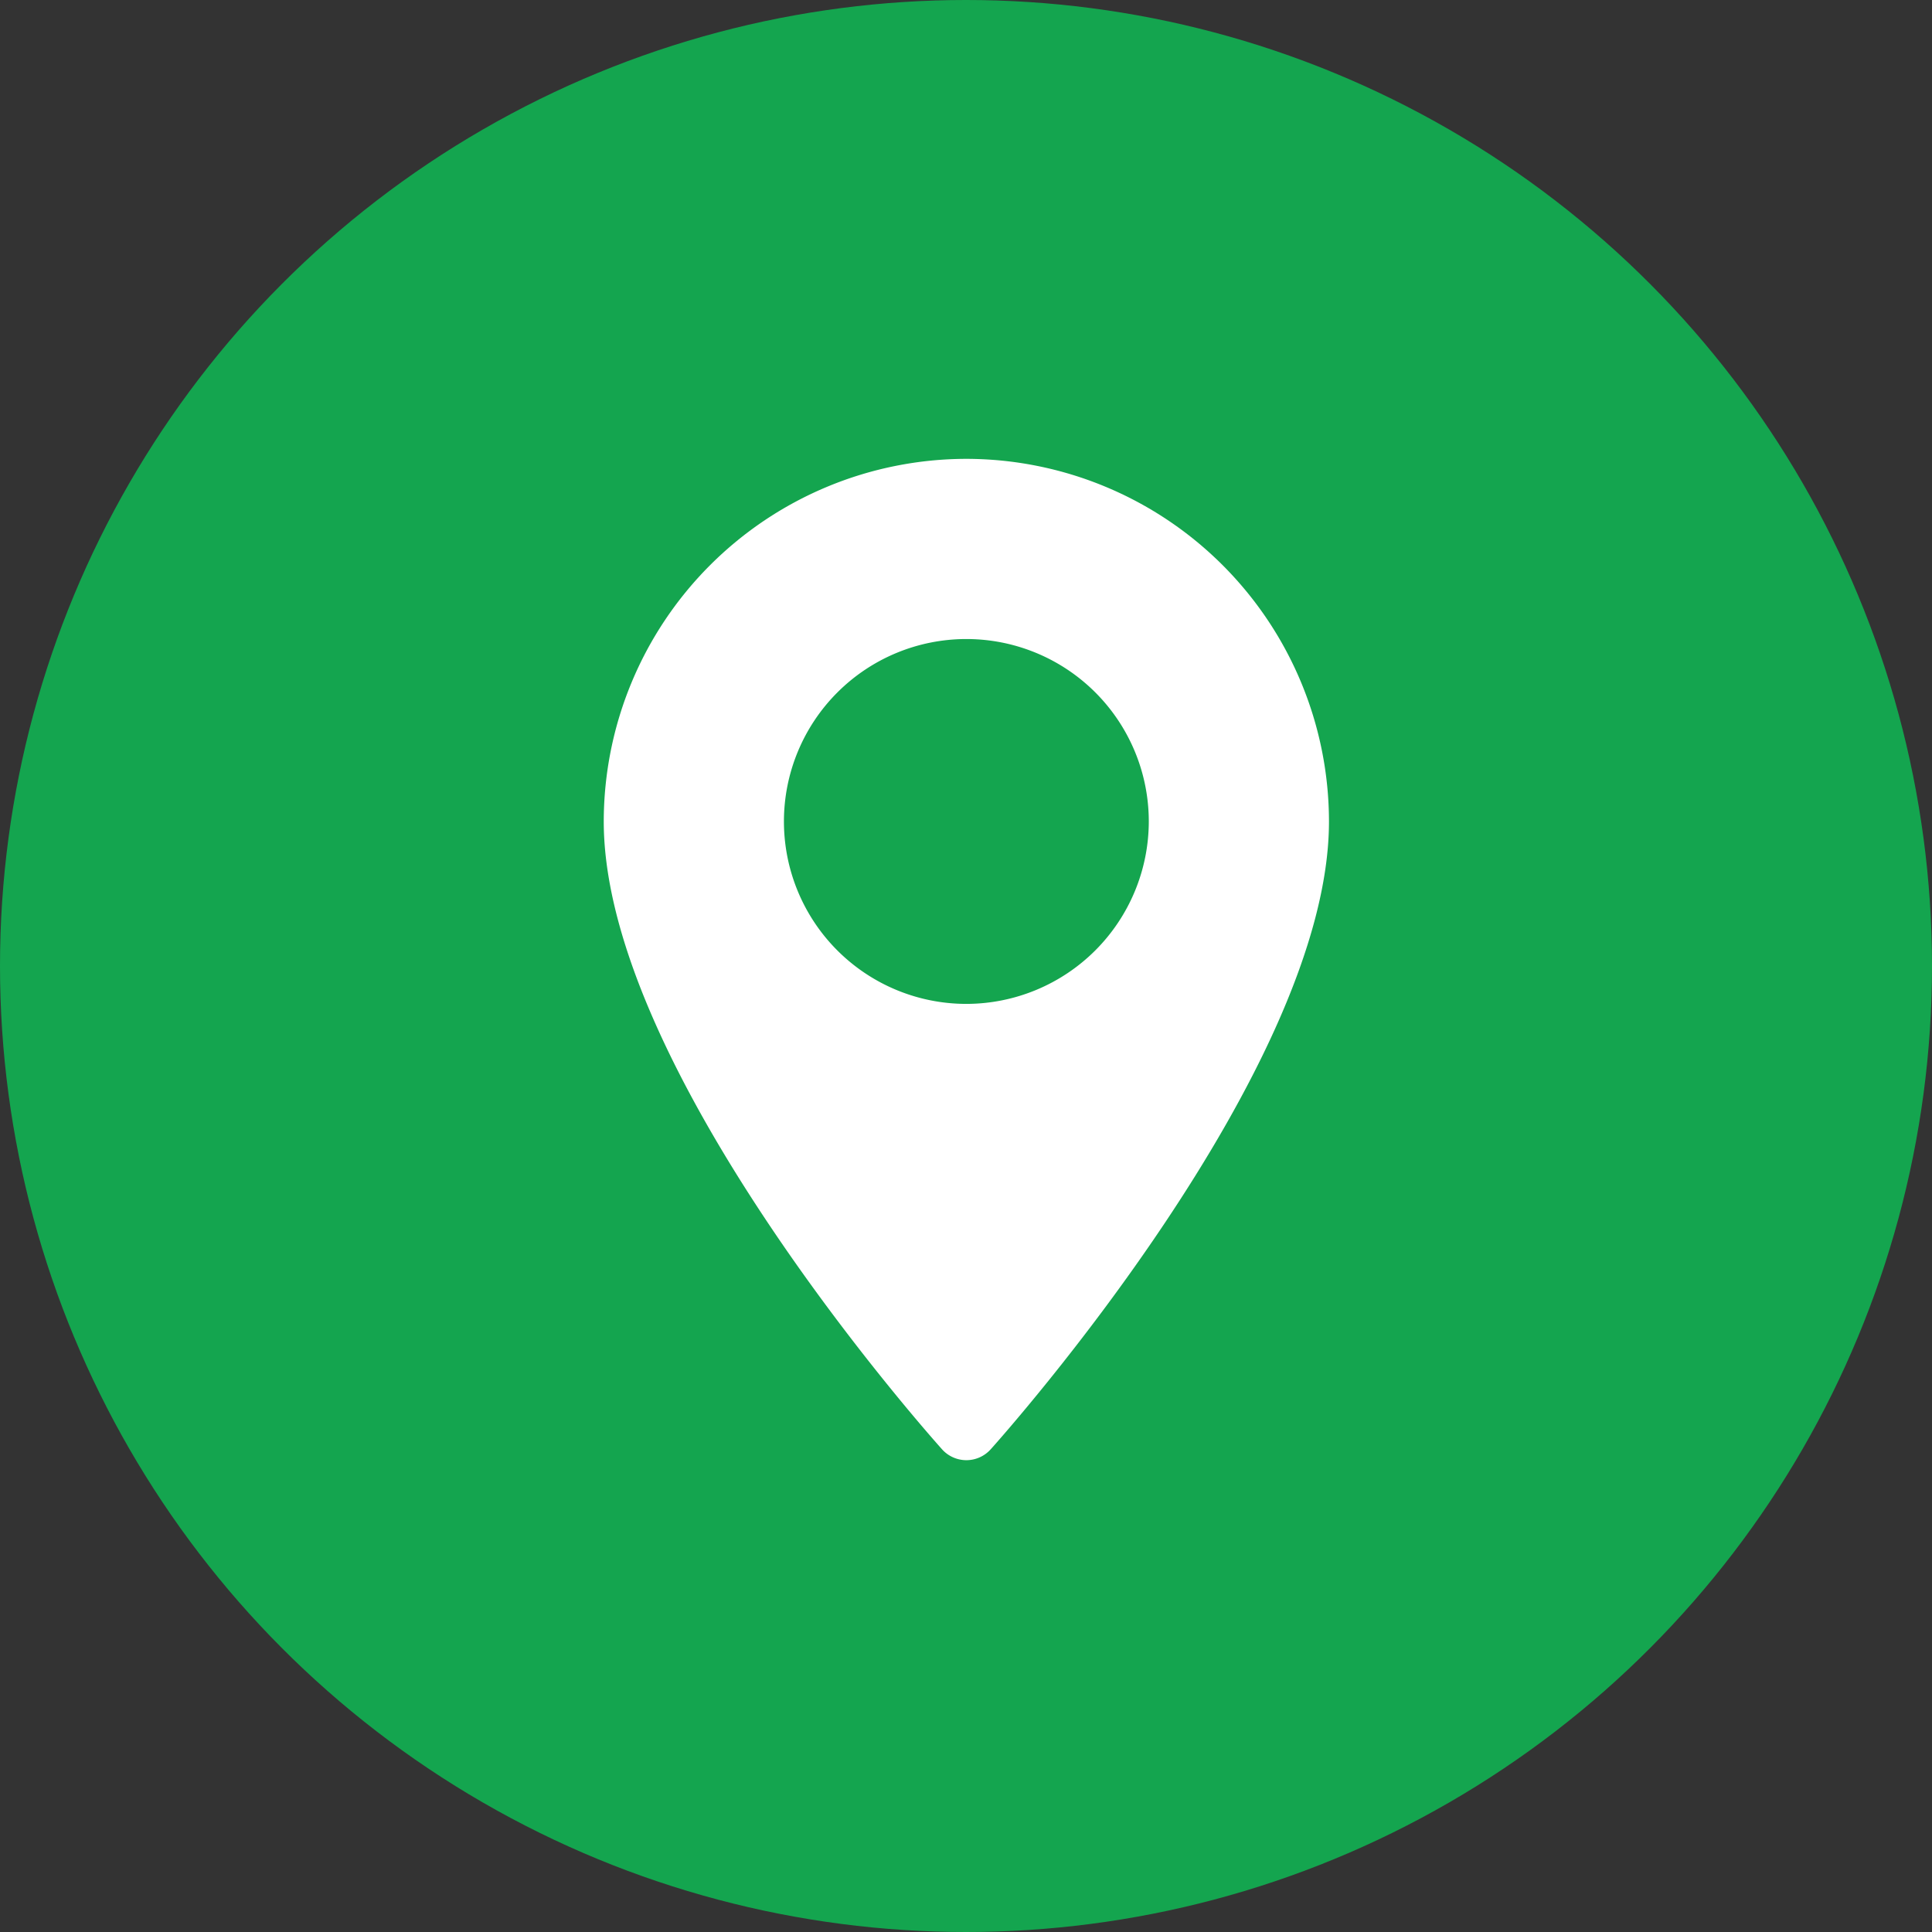
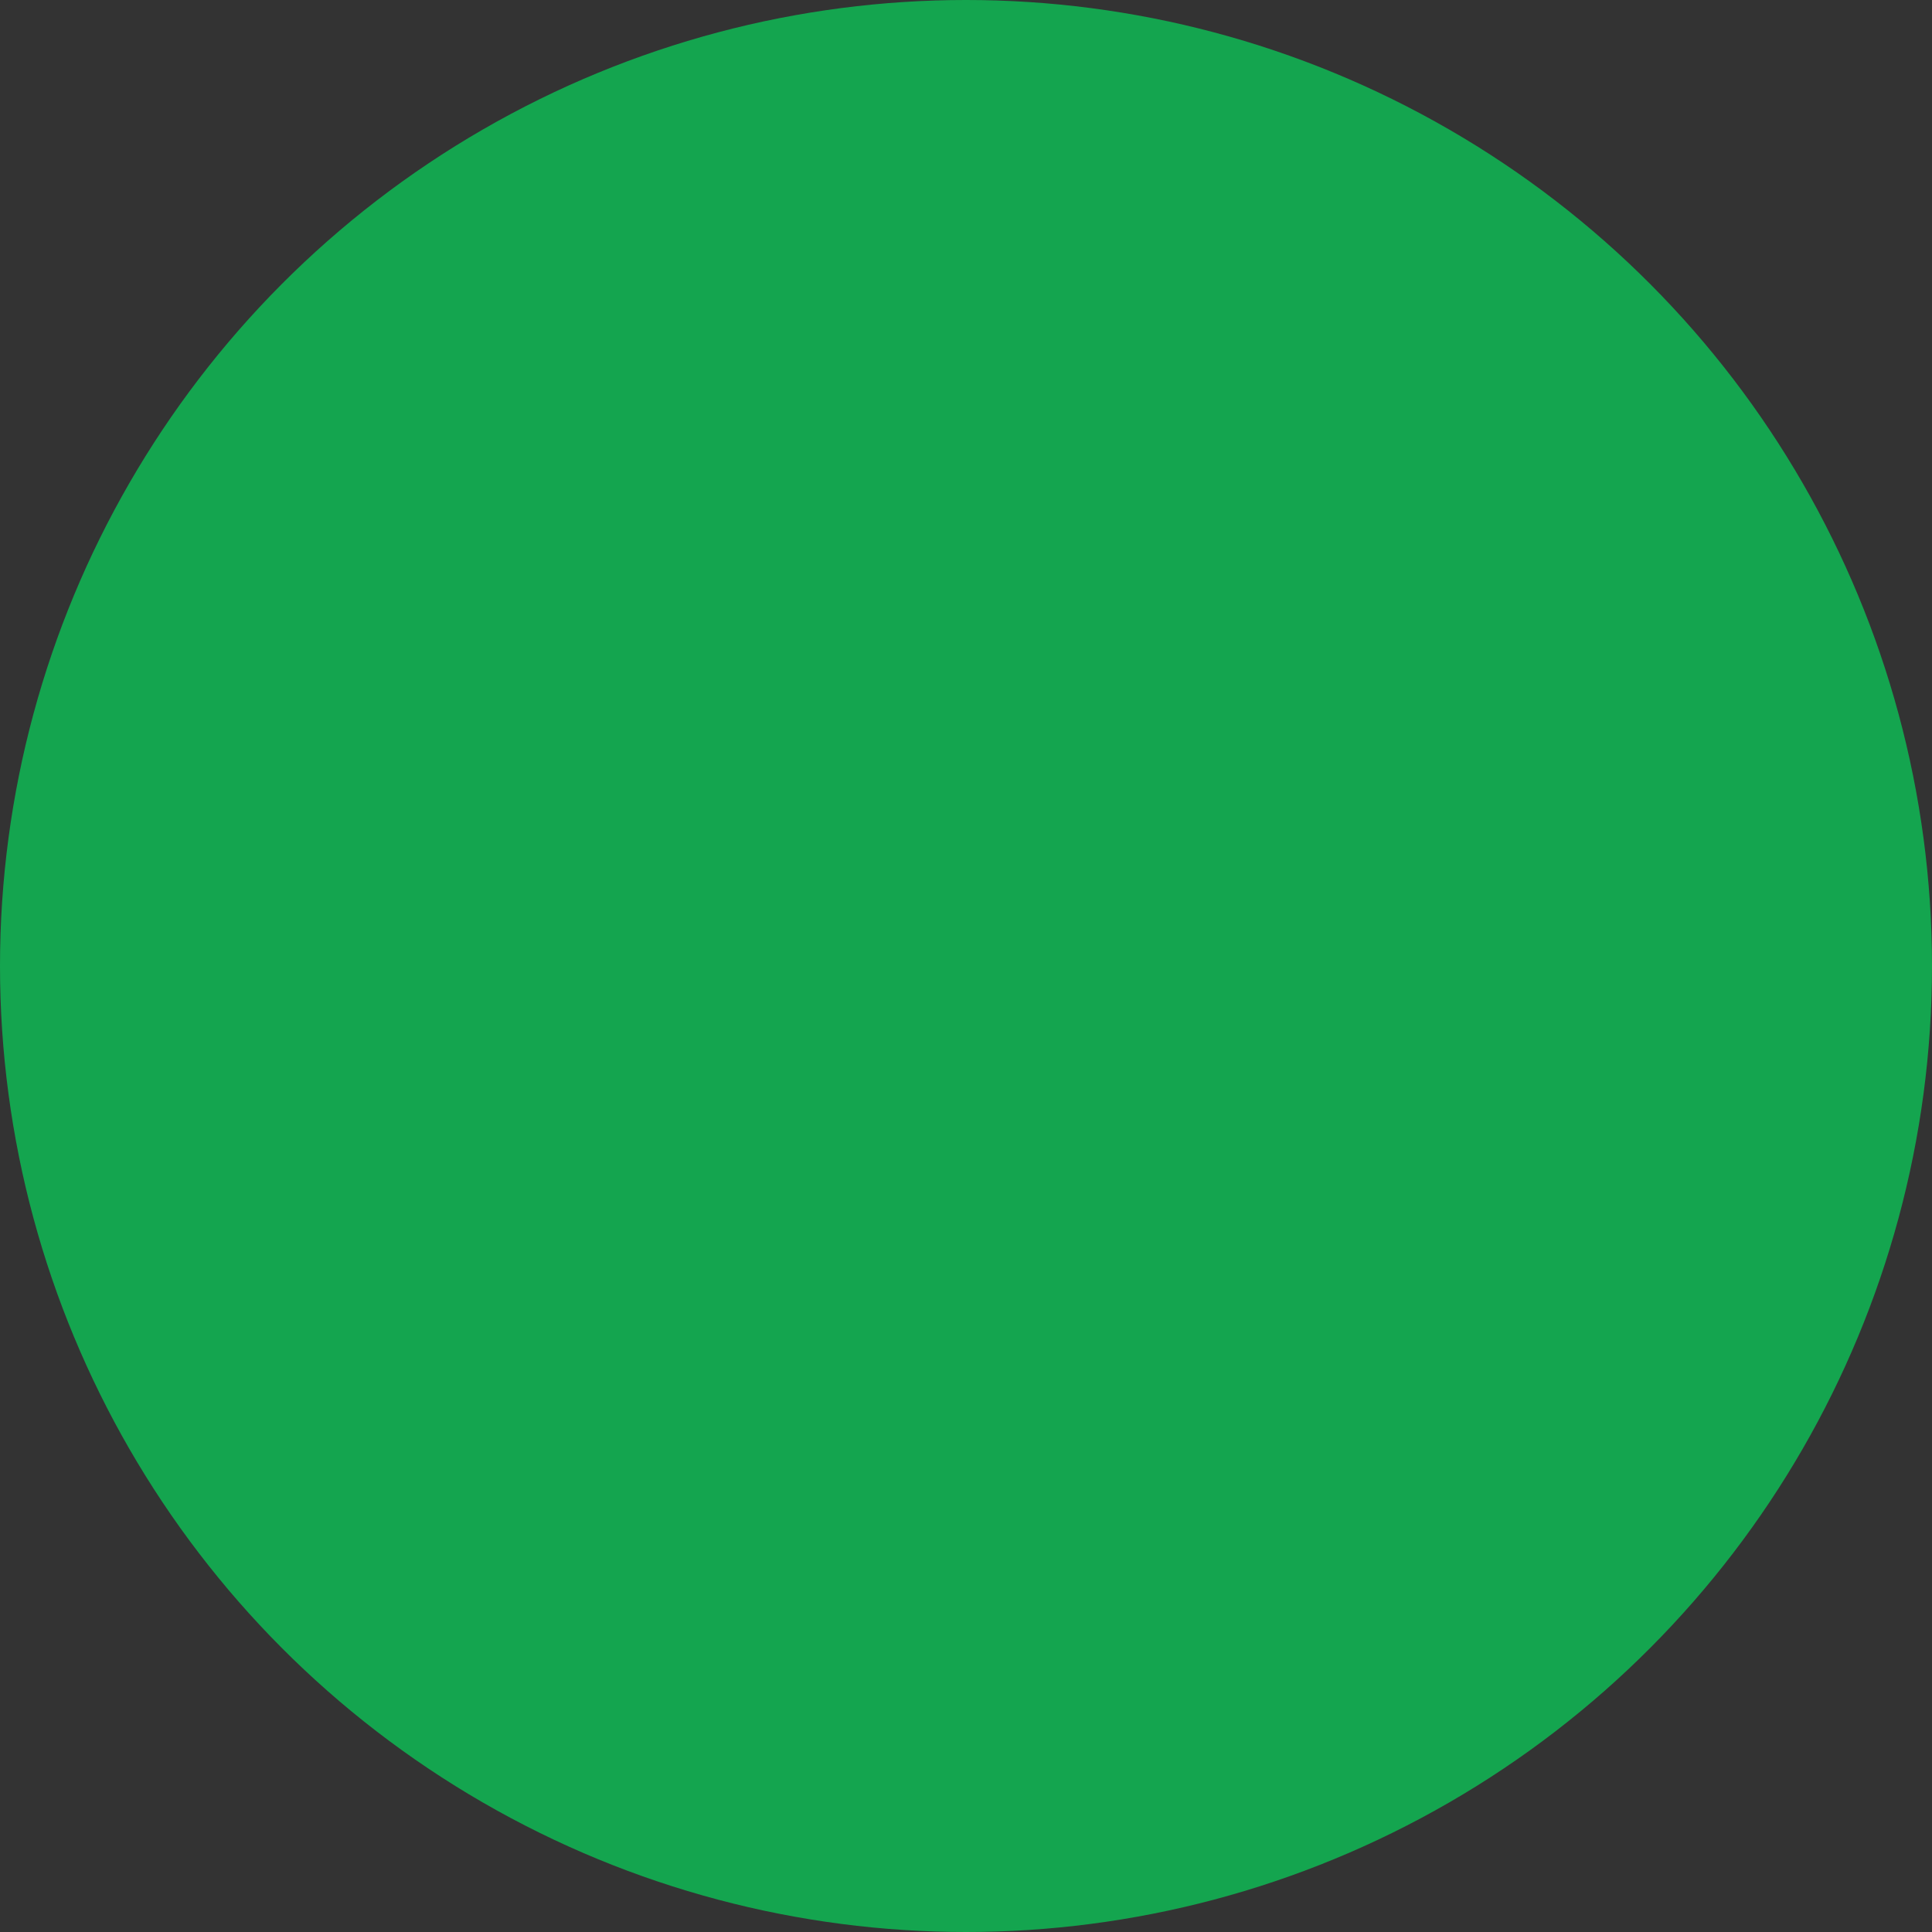
<svg xmlns="http://www.w3.org/2000/svg" width="80" height="80" viewBox="0 0 80 80">
  <rect x="0" y="0" width="80" height="80" fill="#333333" stroke="none" />
  <g id="Group_12375" data-name="Group 12375" transform="translate(13275 9079)">
    <circle id="Ellipse_881" data-name="Ellipse 881" cx="40" cy="40" r="40" transform="translate(-13275 -9079)" fill="#14a54f" />
    <g id="maps-and-flags" transform="translate(-13250 -9060)">
      <g id="Group_15" data-name="Group 15">
-         <path id="Path_8" data-name="Path 8" d="M85.588,0A15.032,15.032,0,0,0,70.573,15.014c0,10.274,13.437,25.358,14.009,26a1.352,1.352,0,0,0,2.012,0c.572-.637,14.009-15.721,14.009-26A15.032,15.032,0,0,0,85.588,0Zm0,22.569a7.554,7.554,0,1,1,7.554-7.554A7.563,7.563,0,0,1,85.588,22.569Z" transform="translate(-70.573 0)" fill="#fff" />
-       </g>
+         </g>
    </g>
  </g>
</svg>